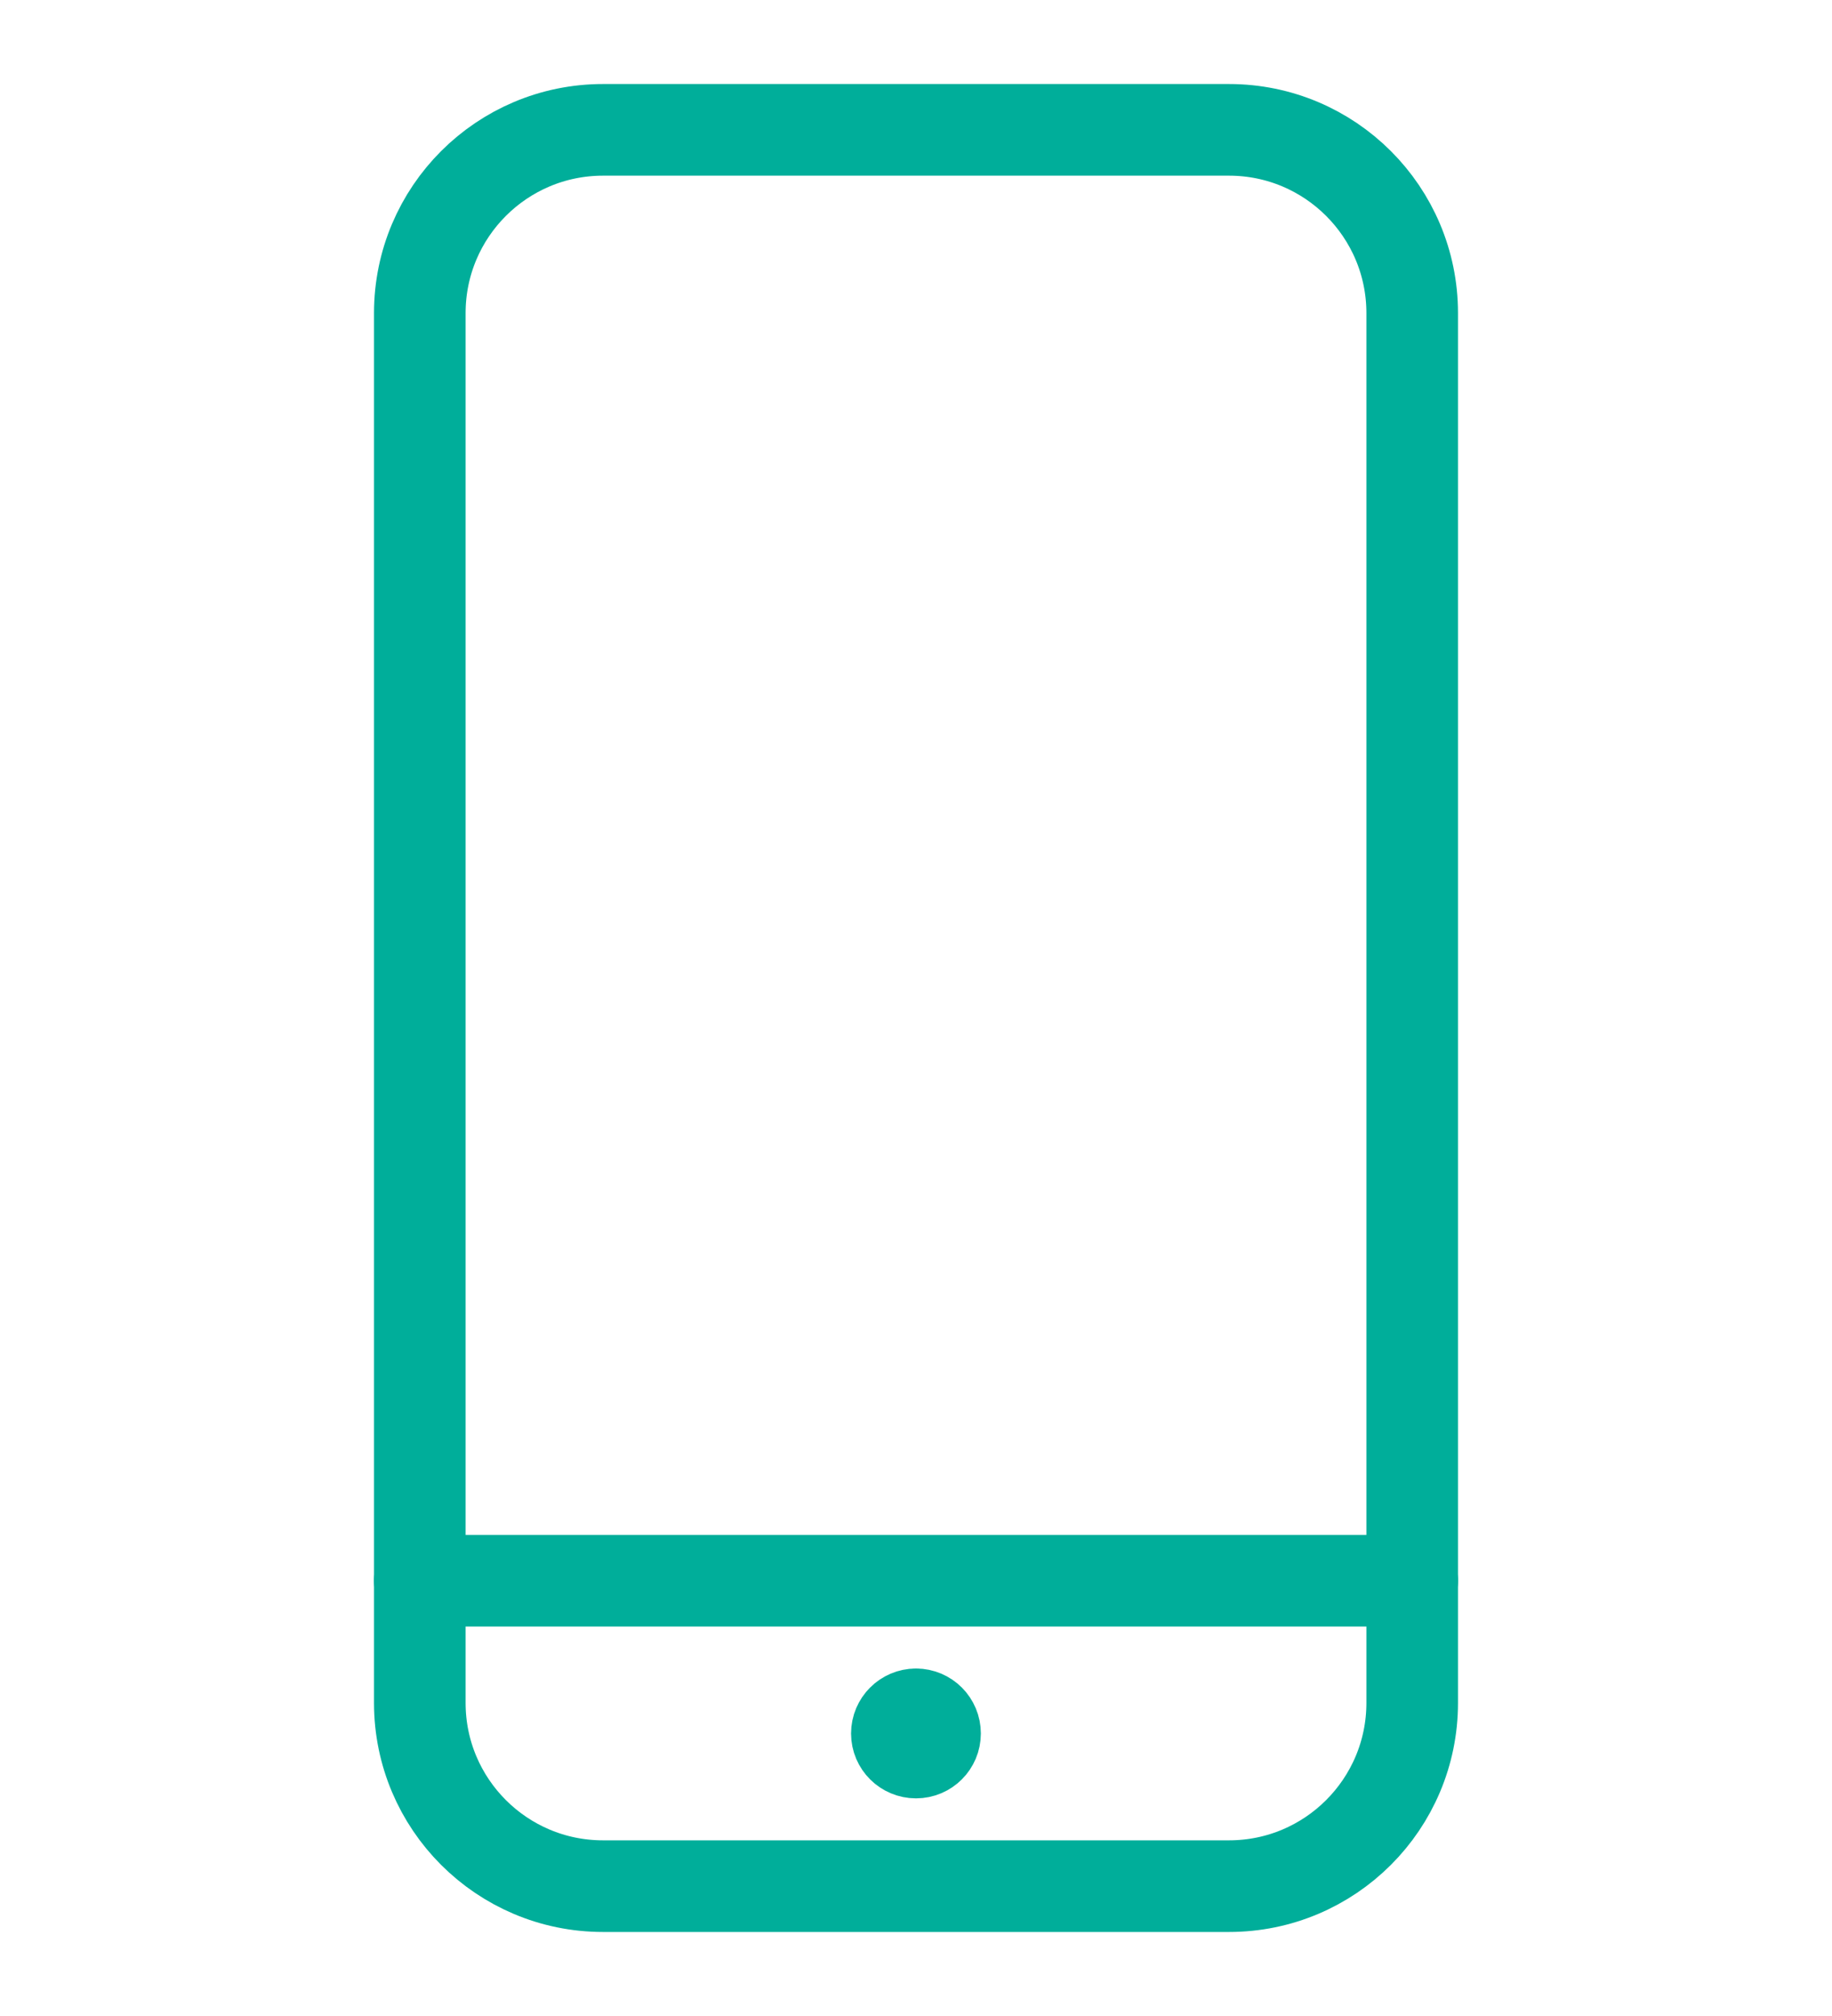
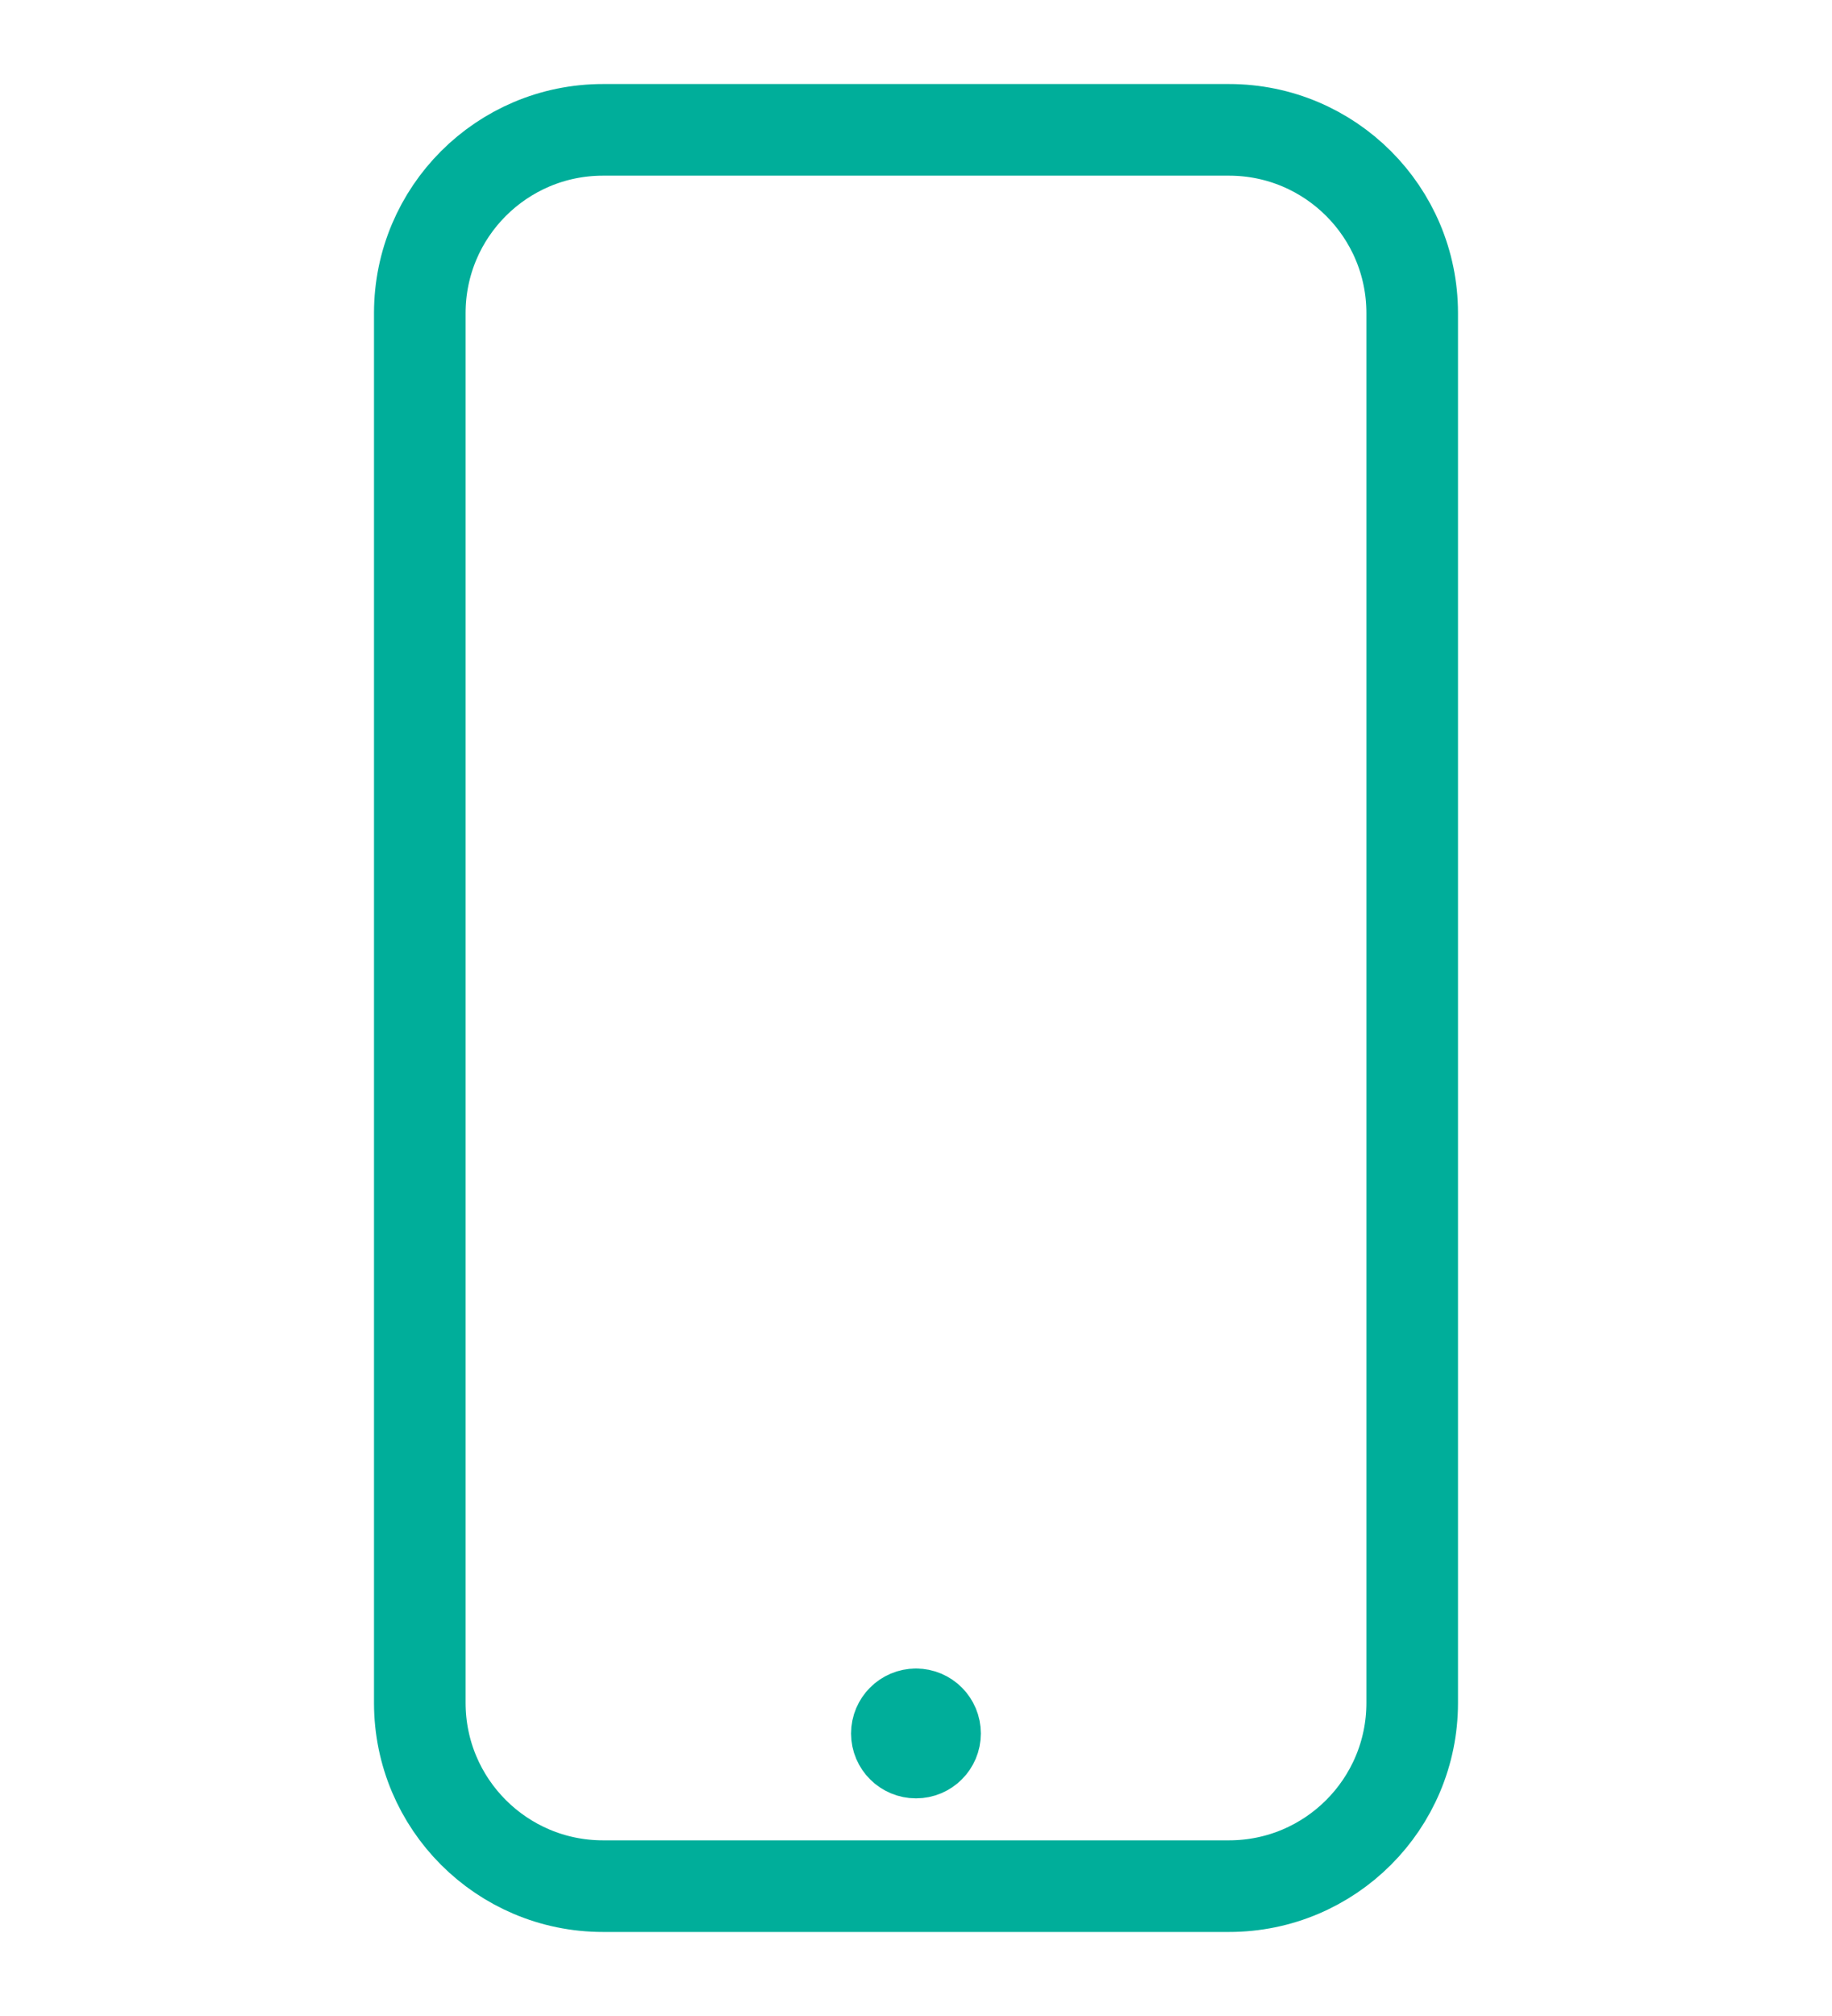
<svg xmlns="http://www.w3.org/2000/svg" width="20" height="22" viewBox="0 0 20 22" fill="none">
-   <path d="M15.417 17.25H4.583" stroke="#00AE9A" stroke-linecap="round" stroke-linejoin="round" />
  <path d="M10 18.708V18.708C10.115 18.708 10.208 18.802 10.208 18.917V18.917C10.208 19.032 10.115 19.125 10 19.125V19.125C9.885 19.125 9.791 19.032 9.791 18.917V18.917C9.791 18.802 9.885 18.708 10 18.708" stroke="#00AE9A" stroke-linecap="round" stroke-linejoin="round" />
  <path fill-rule="evenodd" clip-rule="evenodd" d="M4.583 3.417C4.583 2.312 5.479 1.417 6.583 1.417H13.417C14.521 1.417 15.417 2.312 15.417 3.417V18.583C15.417 19.688 14.521 20.583 13.417 20.583H6.583C5.479 20.583 4.583 19.688 4.583 18.583V3.417Z" stroke="#00AE9A" stroke-linecap="round" stroke-linejoin="round" />
</svg>